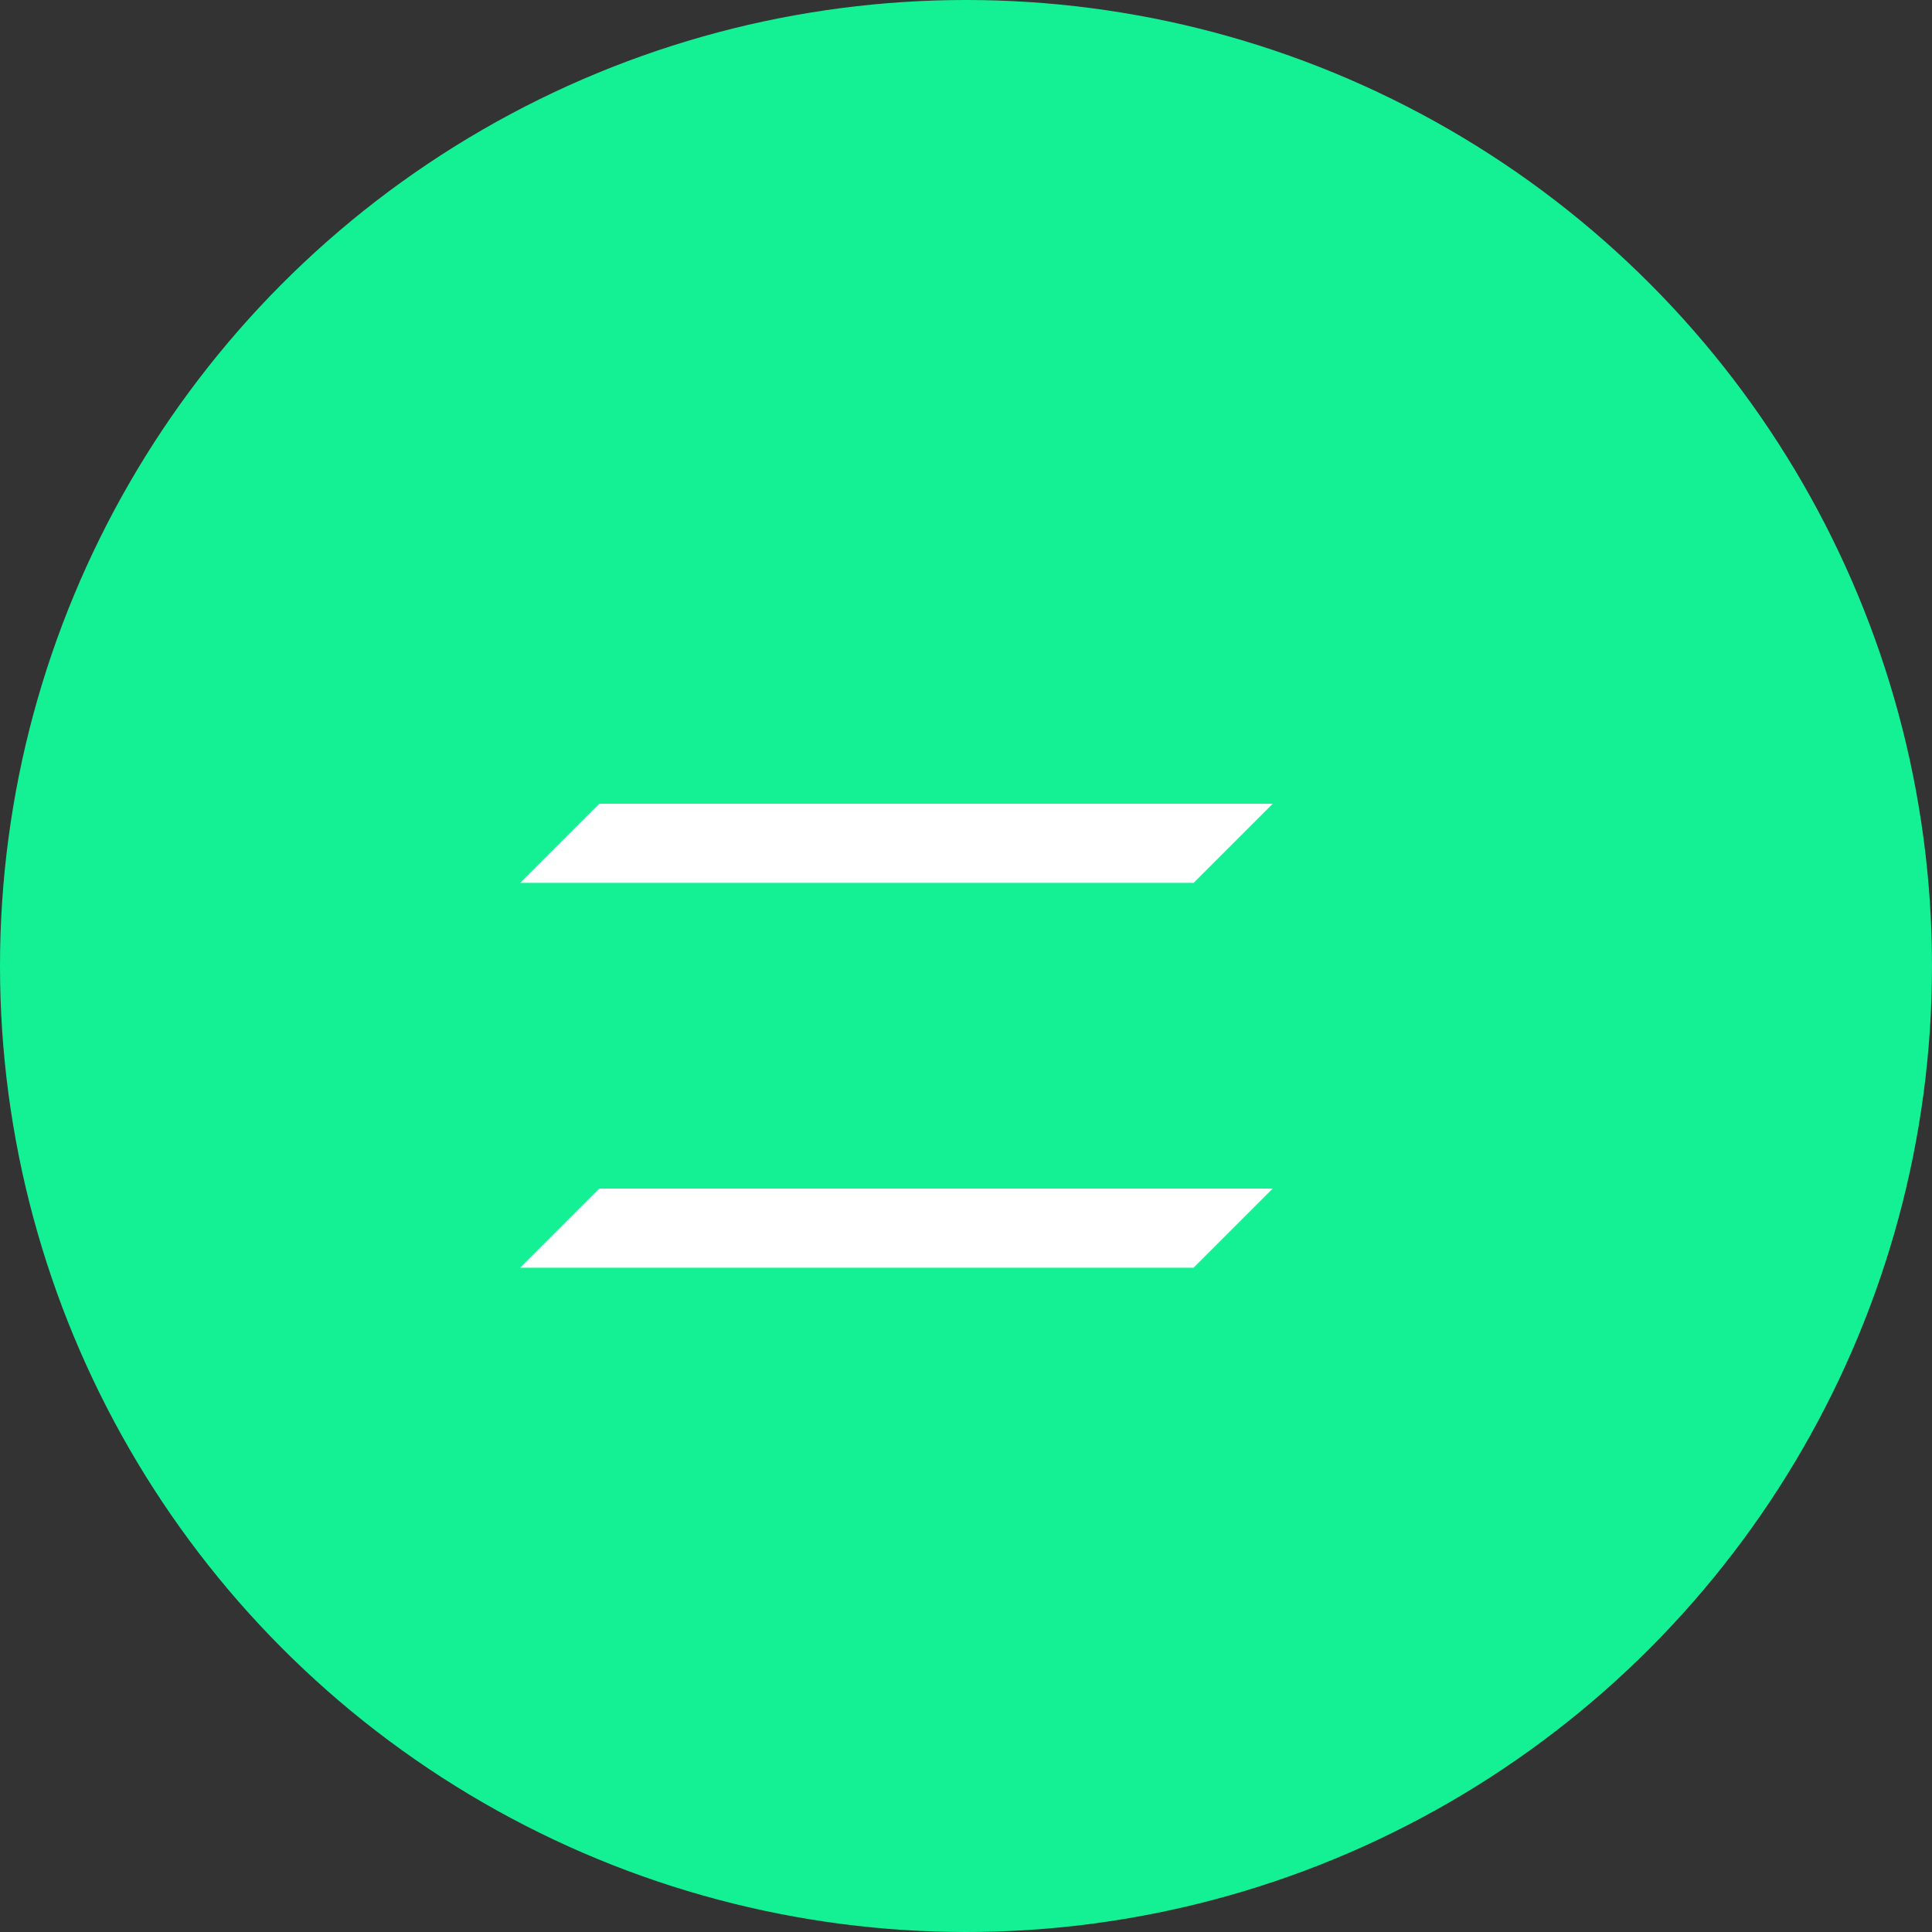
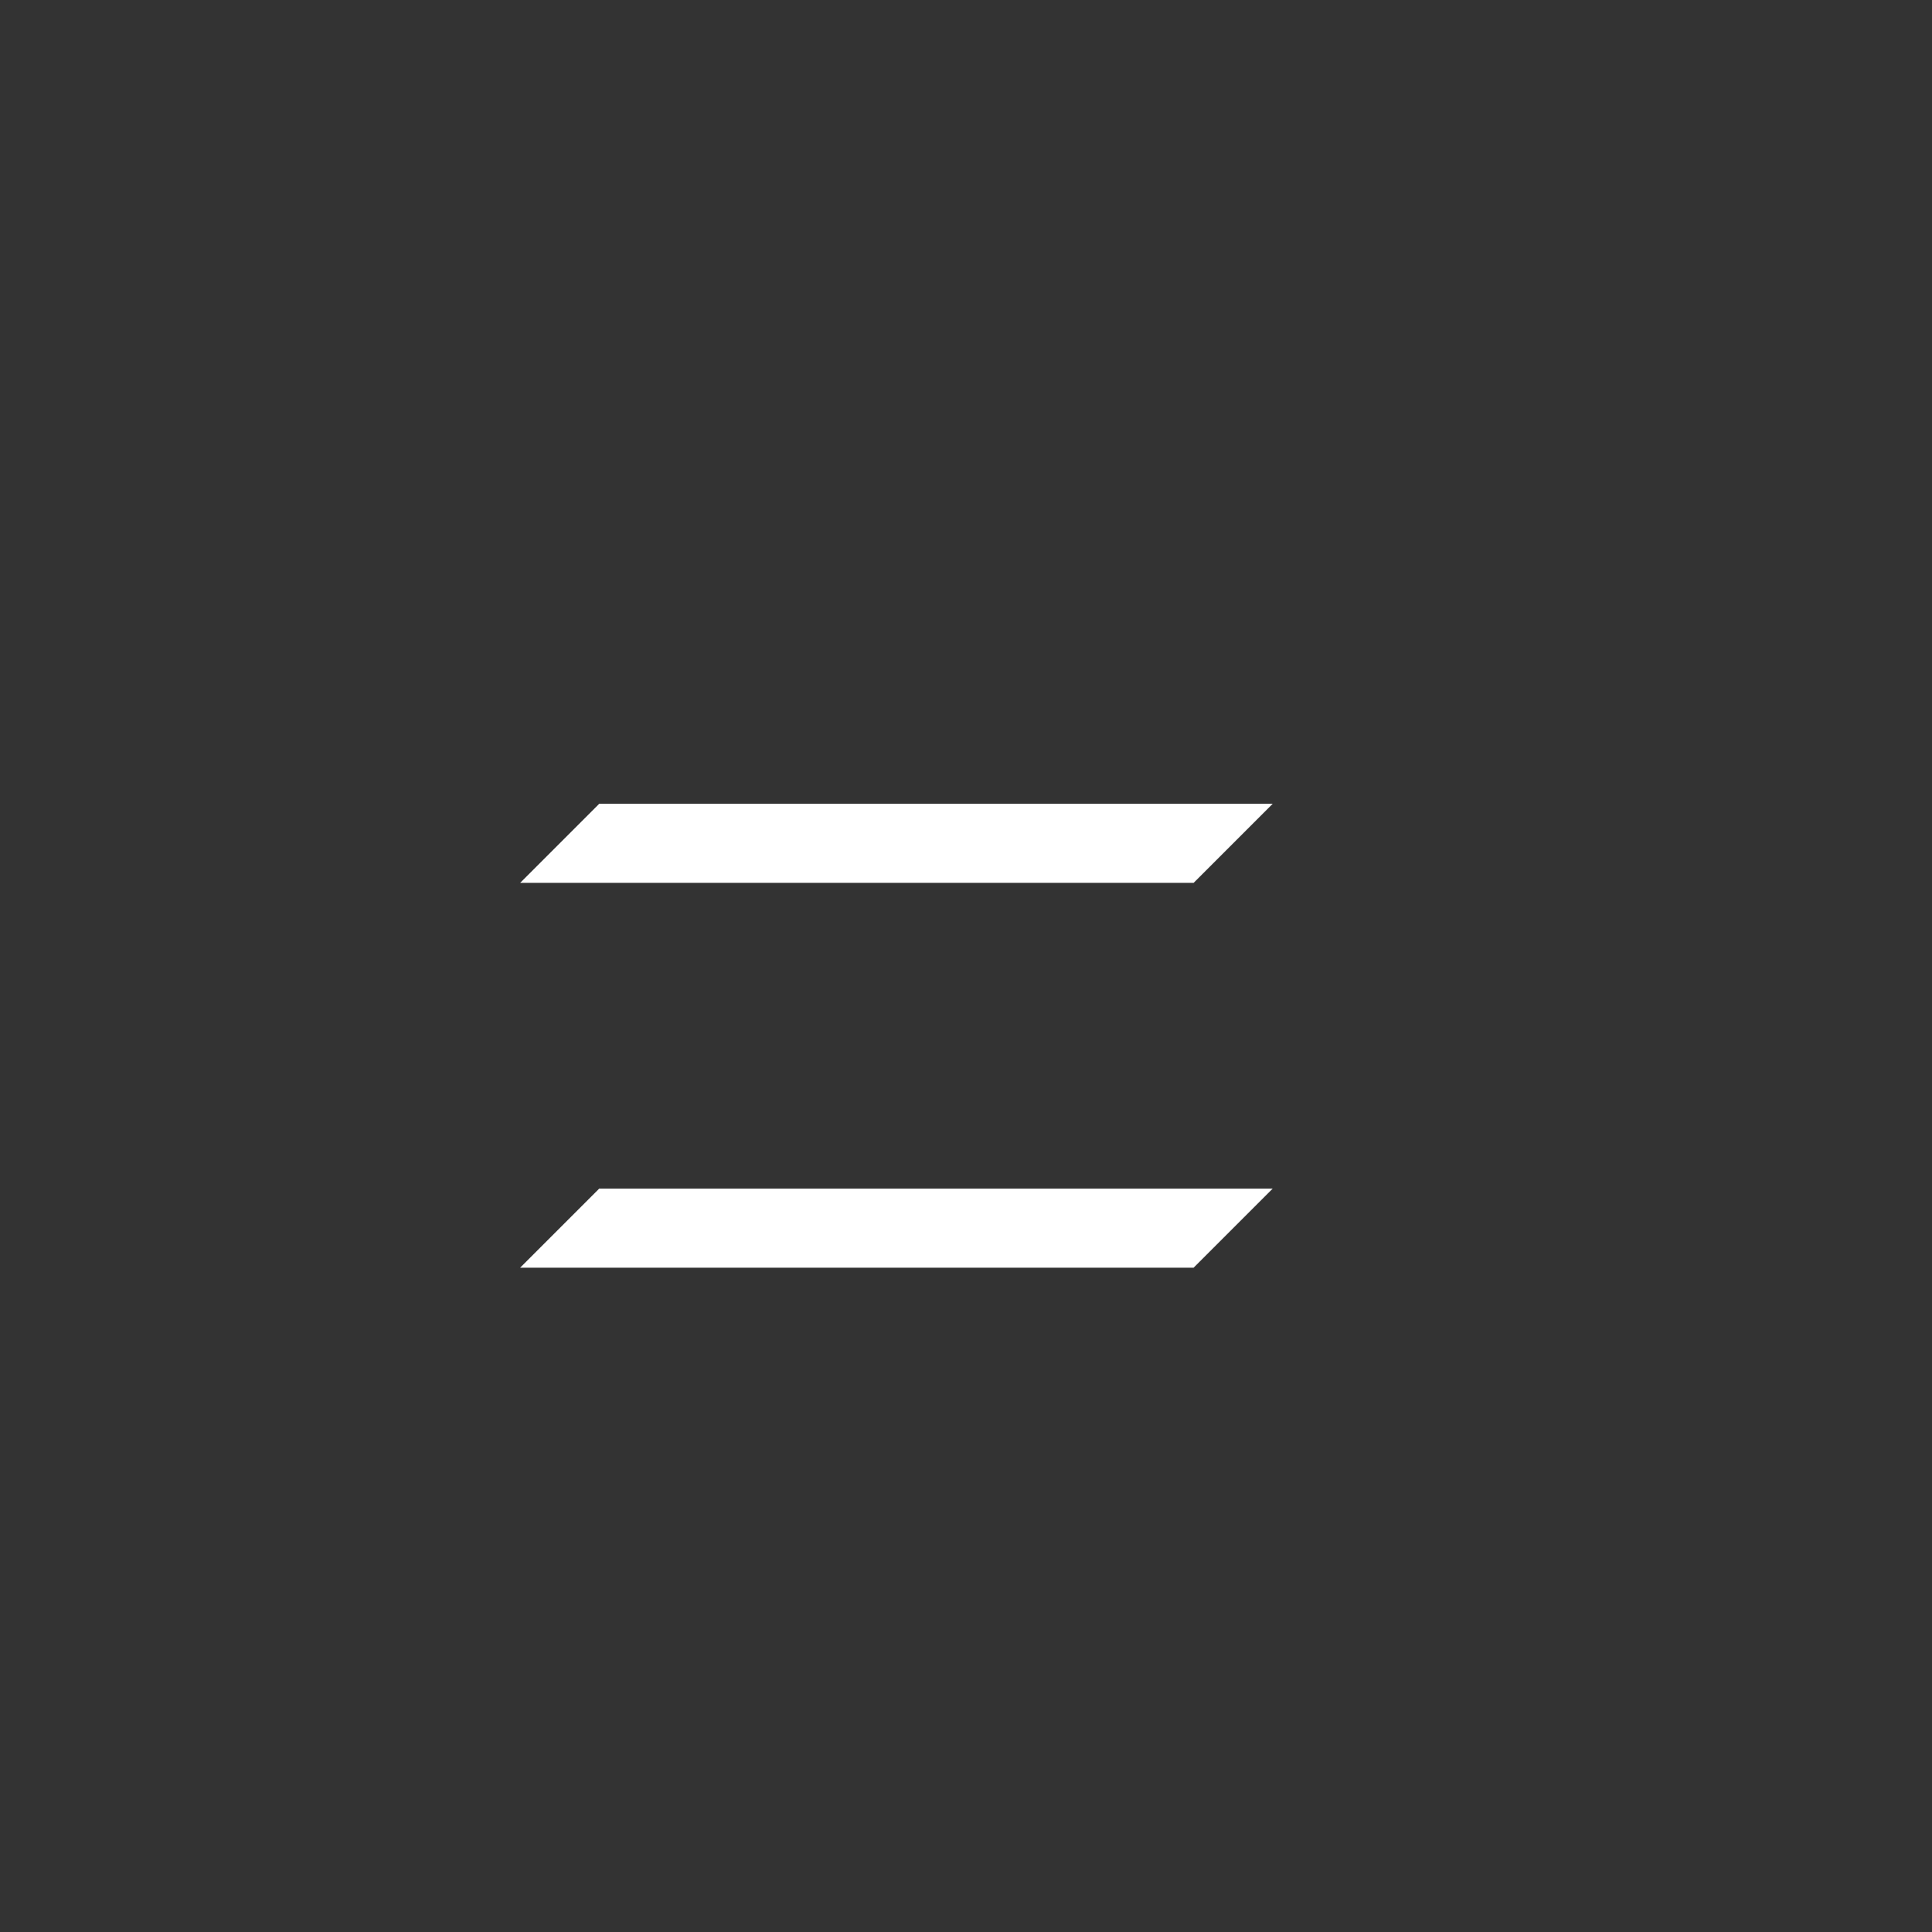
<svg xmlns="http://www.w3.org/2000/svg" width="32" height="32" viewBox="0 0 32 32" fill="none">
  <rect x="0" y="0" width="32" height="32" fill="#333333" stroke="none" />
-   <circle cx="16" cy="16" r="16" fill="#14F195" />
  <path d="M9.925 19.687h11.155l-1.31 1.31H8.615l1.31-1.31zm0-6.374h11.155l-1.31 1.31H8.615l1.31-1.31z" fill="white" />
</svg>